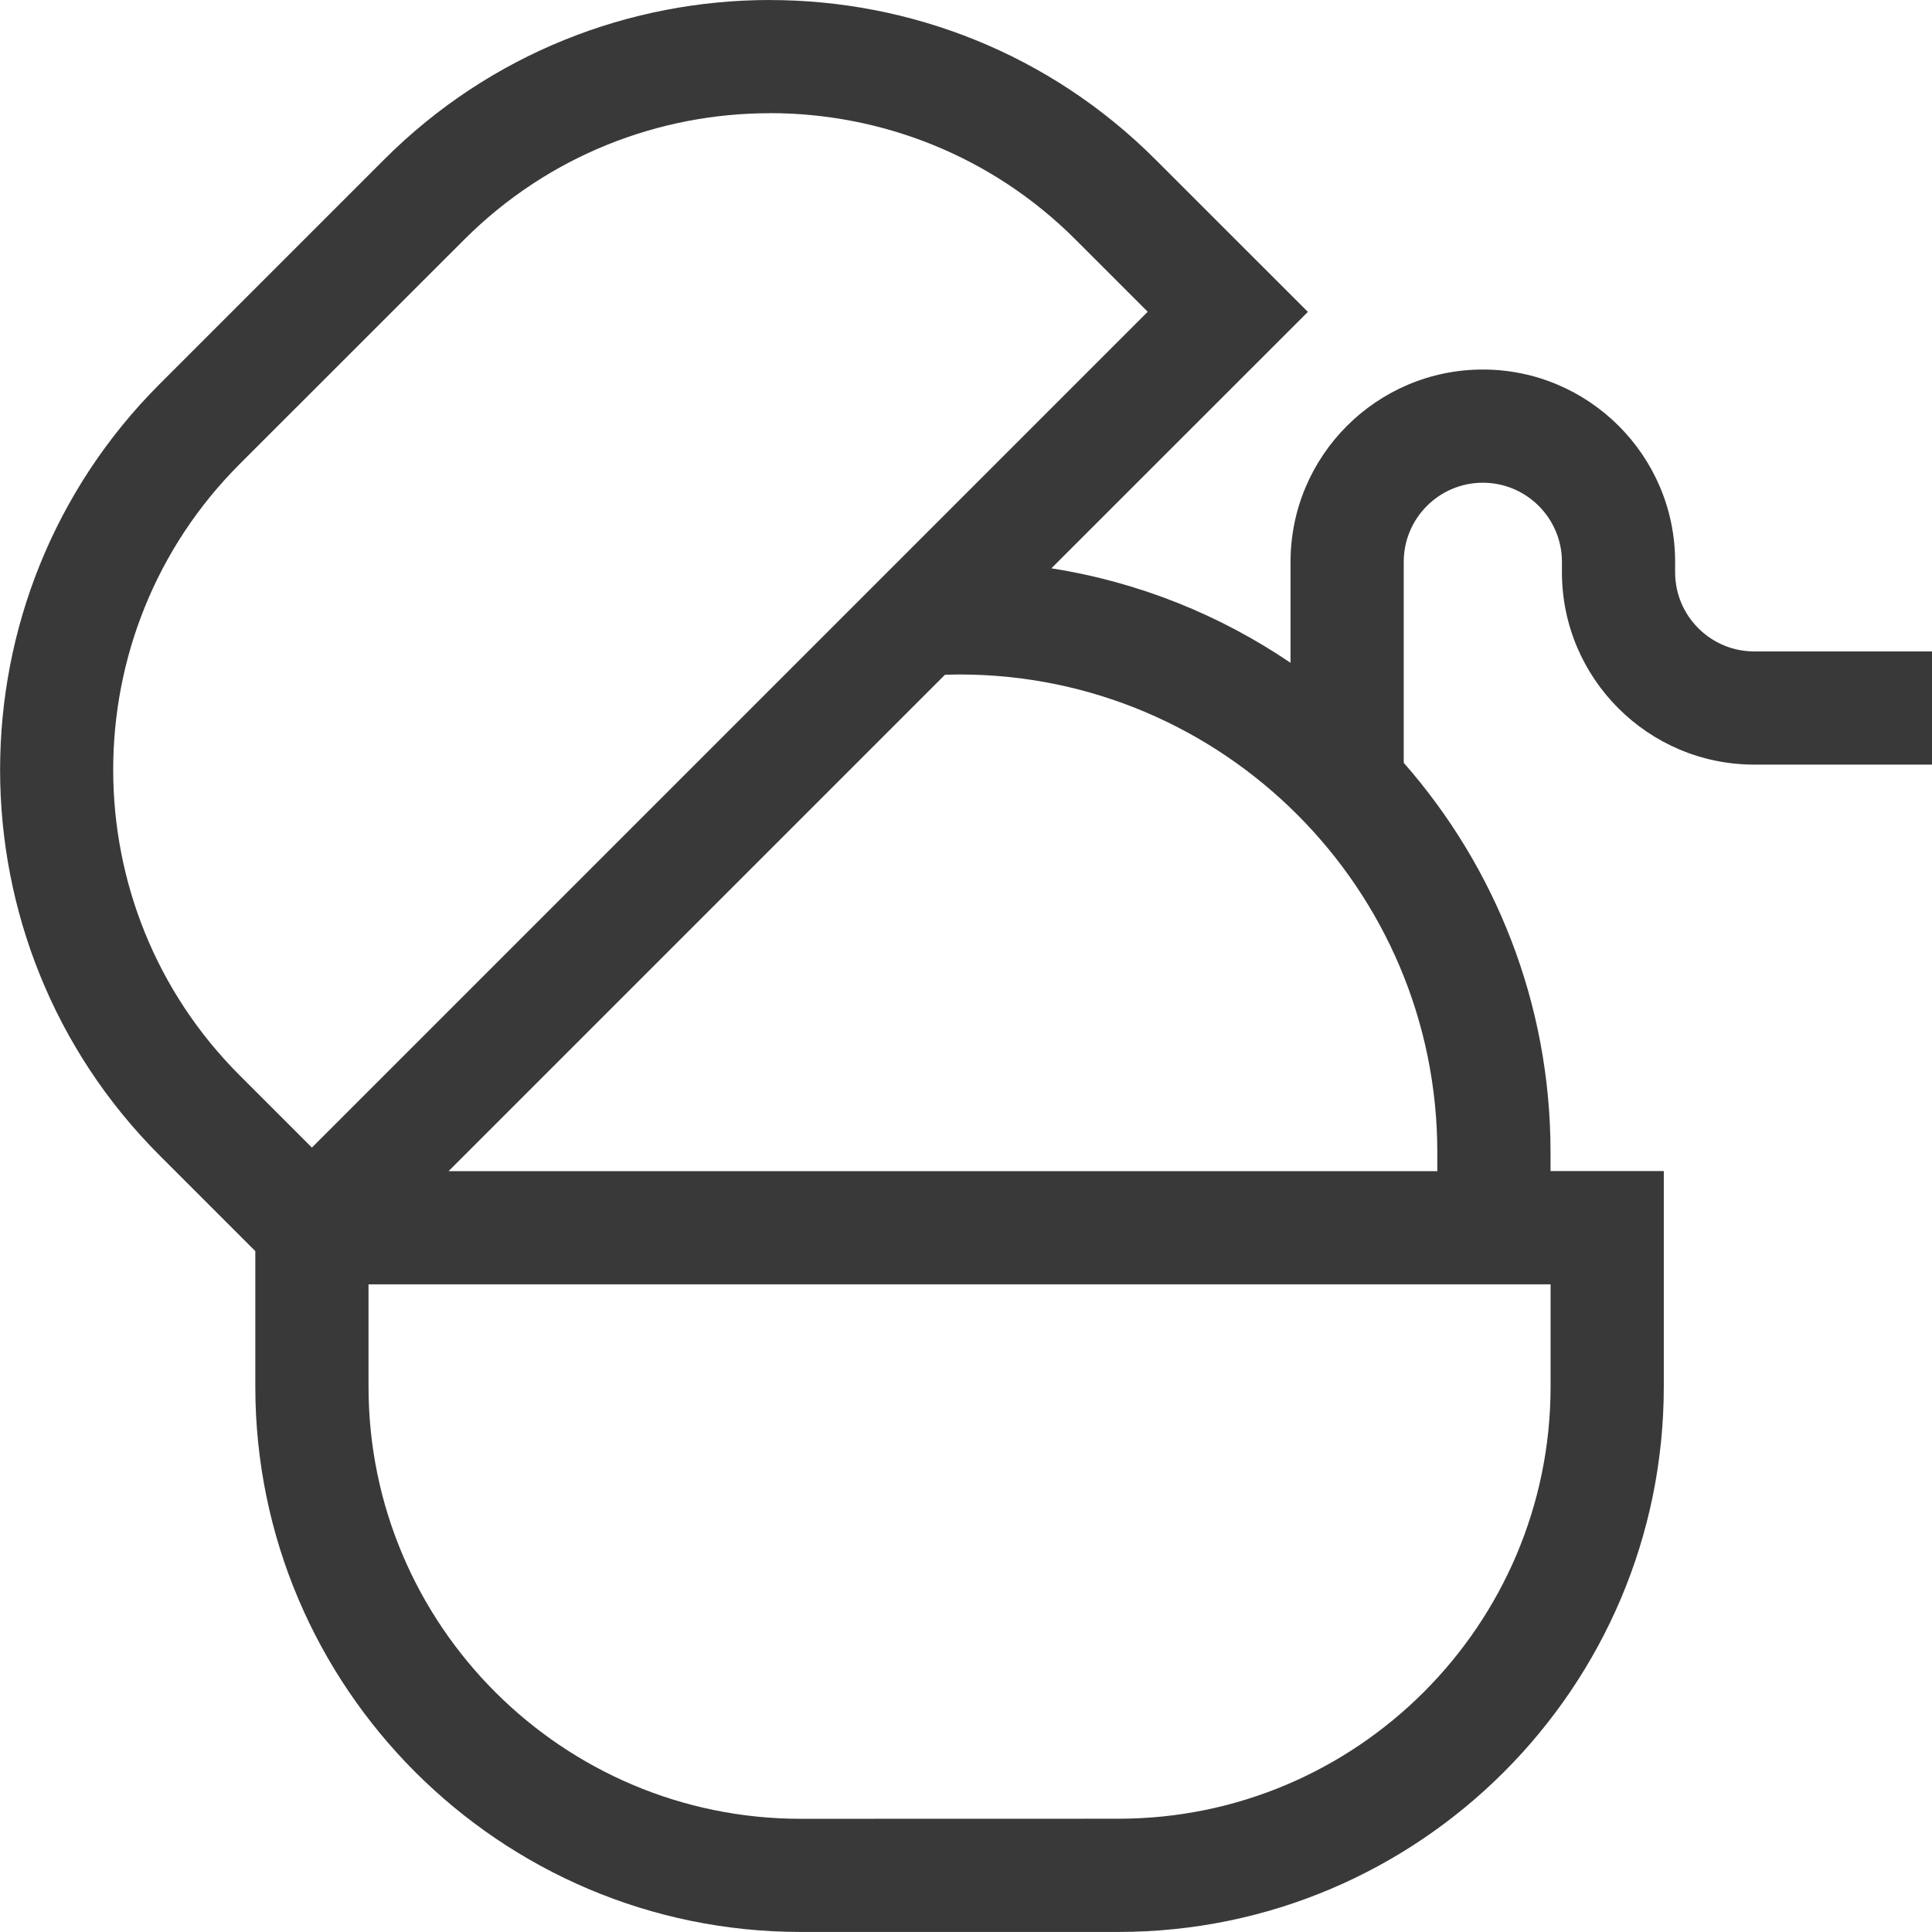
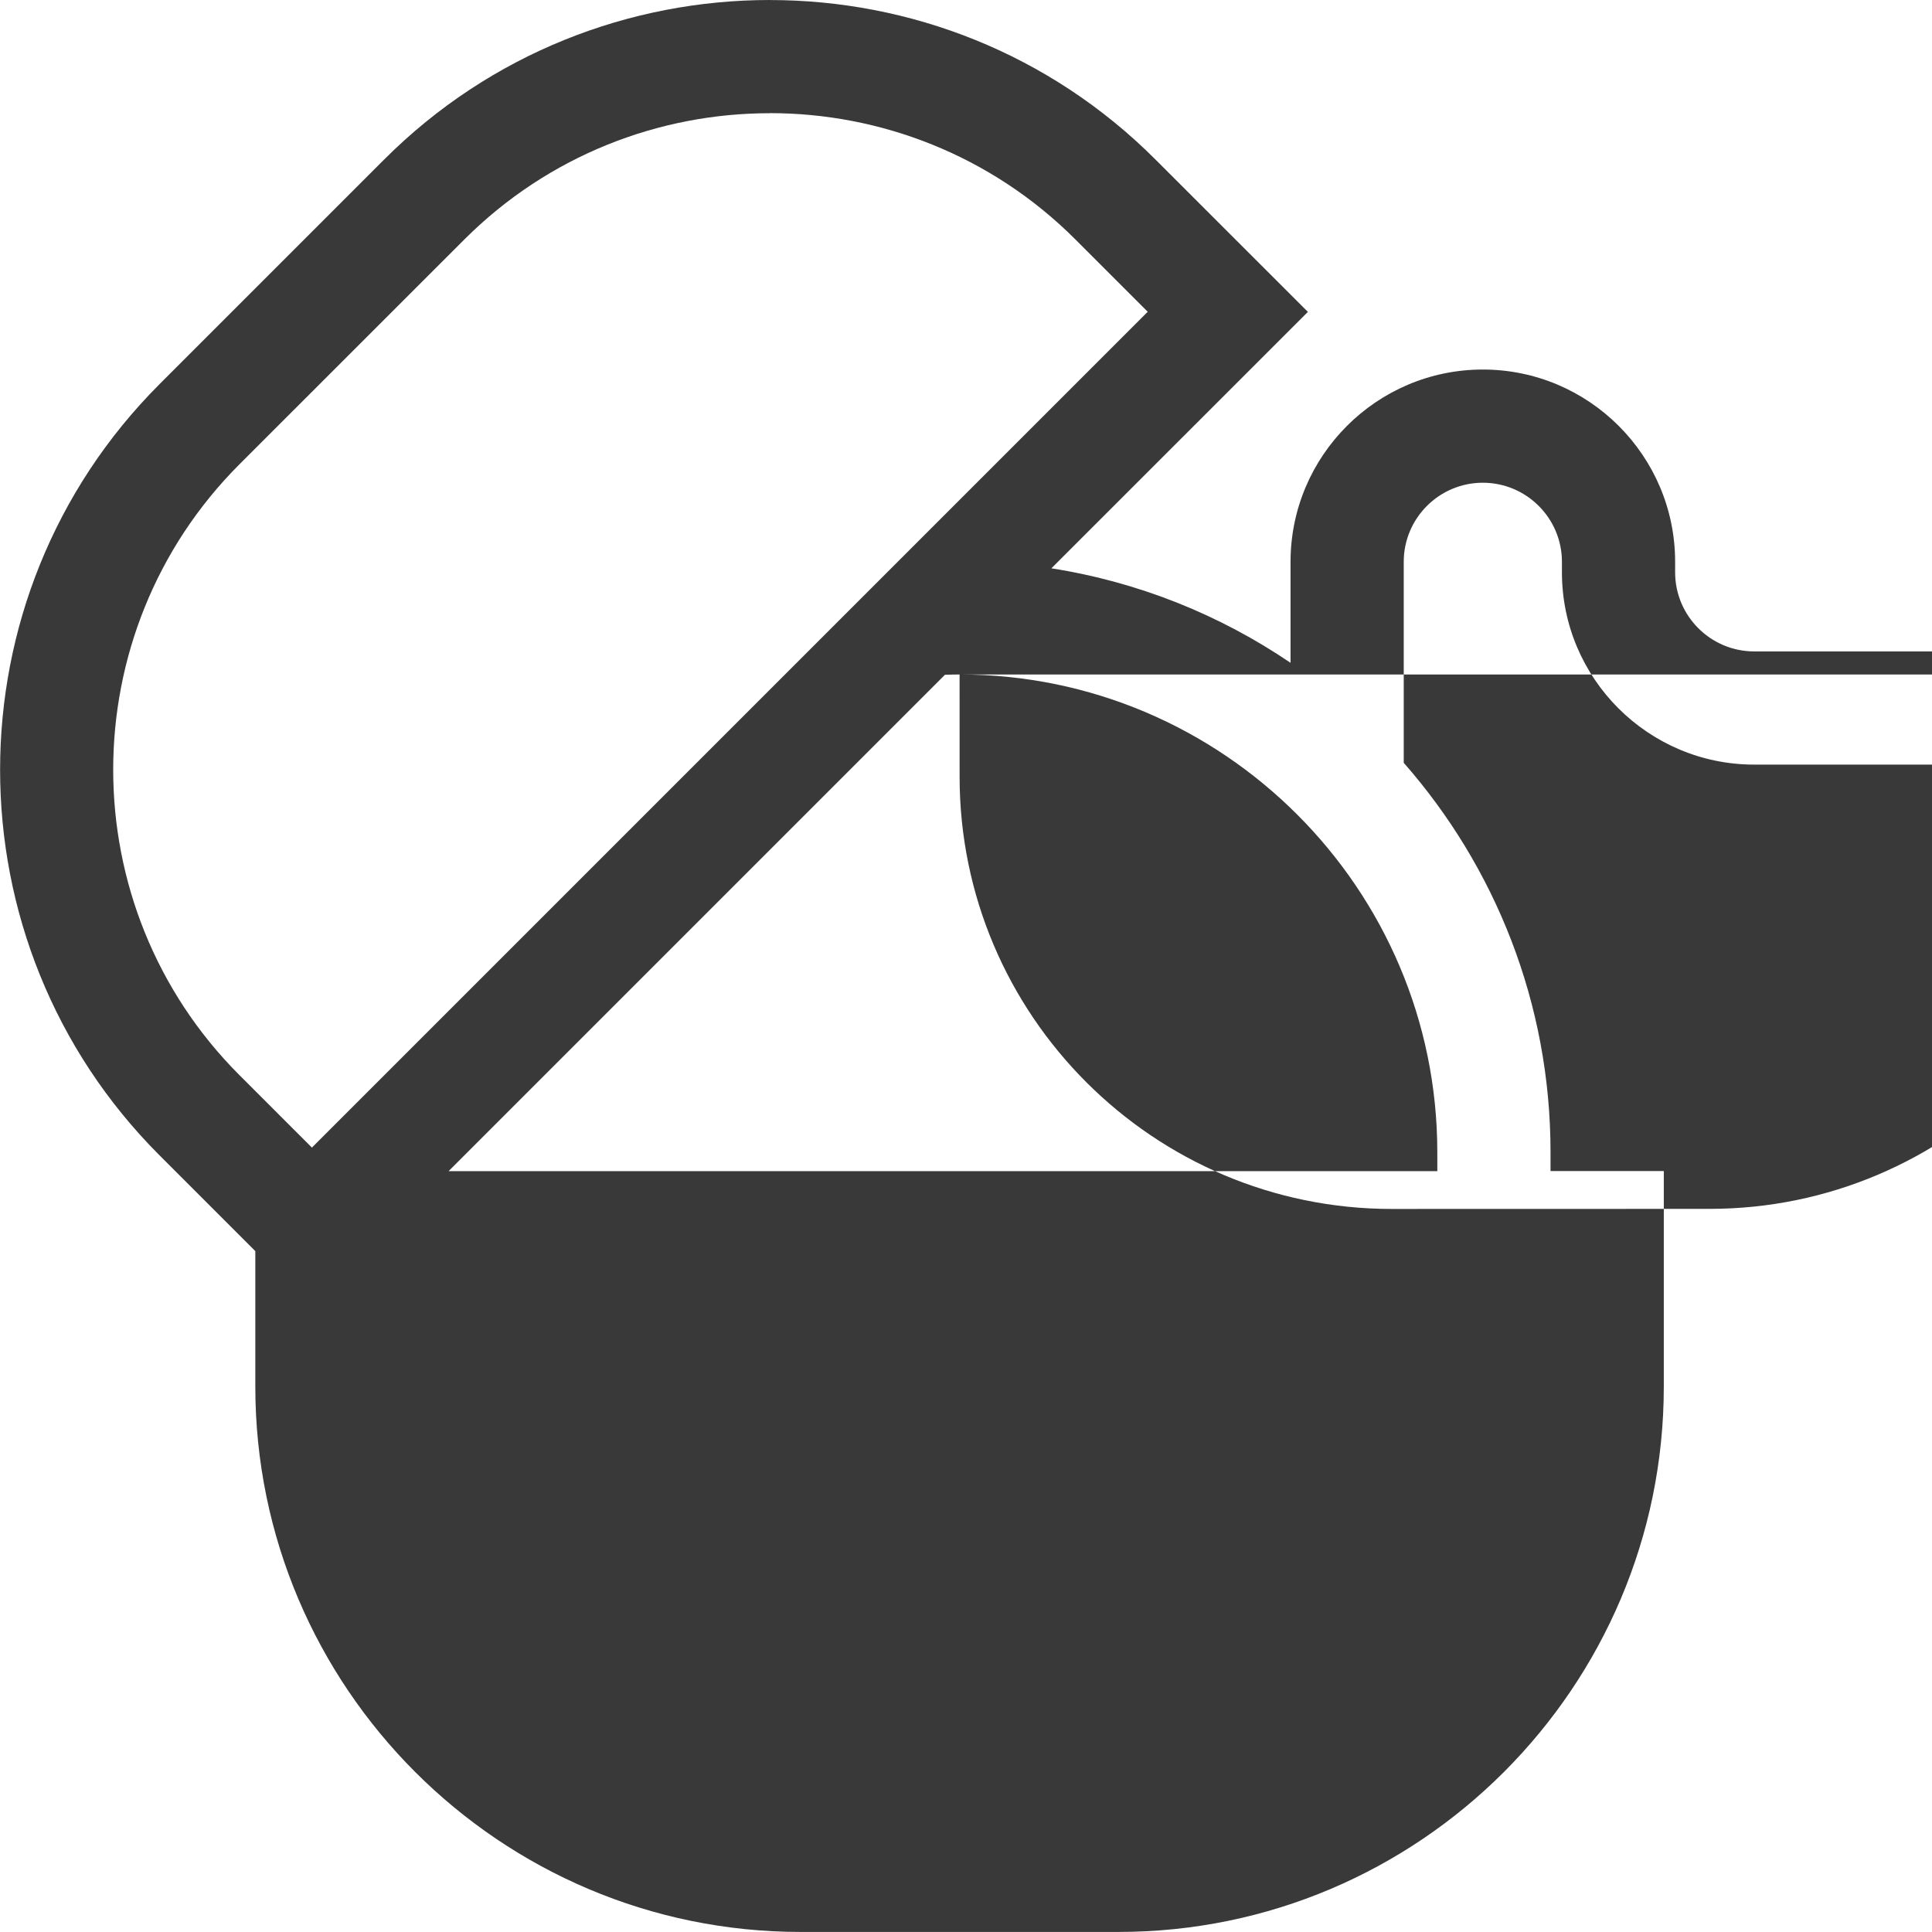
<svg xmlns="http://www.w3.org/2000/svg" width="100pt" height="100pt" version="1.1" viewBox="0 0 100 100">
-   <path d="m39.848 0c-7.227 0-14.457 2.75-19.961 8.254l-11.629 11.629c-11.004 11.008-11.004 28.914 0 39.918l4.957 4.957v7.012c0 15.566 12.664 28.227 28.227 28.227h16.449c15.566 0 28.227-12.664 28.227-28.227v-11.156h-5.863v-0.98c0-7.711-2.871-14.766-7.598-20.152v-10.402c0-2.258 1.836-4.094 4.094-4.094s4.094 1.836 4.094 4.094v0.543c0 5.488 4.465 9.953 9.953 9.953h9.203v-5.859h-9.203c-2.258 0-4.094-1.836-4.094-4.094v-0.543c0-5.488-4.465-9.953-9.953-9.953s-9.953 4.465-9.953 9.953v5.227c-3.644-2.473-7.848-4.18-12.379-4.891l13.277-13.273-7.891-7.887c-5.5-5.504-12.73-8.254-19.957-8.254zm0 5.856c5.727 0 11.457 2.18 15.816 6.539l3.742 3.742-43.262 43.262-3.742-3.742c-8.723-8.719-8.723-22.906-0.004-31.629l11.633-11.629c4.363-4.359 10.086-6.539 15.816-6.539zm9.82 29.055c13.633 0 24.727 11.094 24.727 24.727v0.98h-51.176l25.691-25.691c0.25-0.008 0.504-0.016 0.754-0.016zm-30.594 31.566h61.184v5.293c0 12.332-10.035 22.367-22.367 22.367l-16.449 0.004c-12.332 0-22.367-10.035-22.367-22.367z" fill="#393939" />
+   <path d="m39.848 0c-7.227 0-14.457 2.75-19.961 8.254l-11.629 11.629c-11.004 11.008-11.004 28.914 0 39.918l4.957 4.957v7.012c0 15.566 12.664 28.227 28.227 28.227h16.449c15.566 0 28.227-12.664 28.227-28.227v-11.156h-5.863v-0.98c0-7.711-2.871-14.766-7.598-20.152v-10.402c0-2.258 1.836-4.094 4.094-4.094s4.094 1.836 4.094 4.094v0.543c0 5.488 4.465 9.953 9.953 9.953h9.203v-5.859h-9.203c-2.258 0-4.094-1.836-4.094-4.094v-0.543c0-5.488-4.465-9.953-9.953-9.953s-9.953 4.465-9.953 9.953v5.227c-3.644-2.473-7.848-4.18-12.379-4.891l13.277-13.273-7.891-7.887c-5.5-5.504-12.73-8.254-19.957-8.254zm0 5.856c5.727 0 11.457 2.18 15.816 6.539l3.742 3.742-43.262 43.262-3.742-3.742c-8.723-8.719-8.723-22.906-0.004-31.629l11.633-11.629c4.363-4.359 10.086-6.539 15.816-6.539zm9.82 29.055c13.633 0 24.727 11.094 24.727 24.727v0.98h-51.176l25.691-25.691c0.25-0.008 0.504-0.016 0.754-0.016zh61.184v5.293c0 12.332-10.035 22.367-22.367 22.367l-16.449 0.004c-12.332 0-22.367-10.035-22.367-22.367z" fill="#393939" />
</svg>